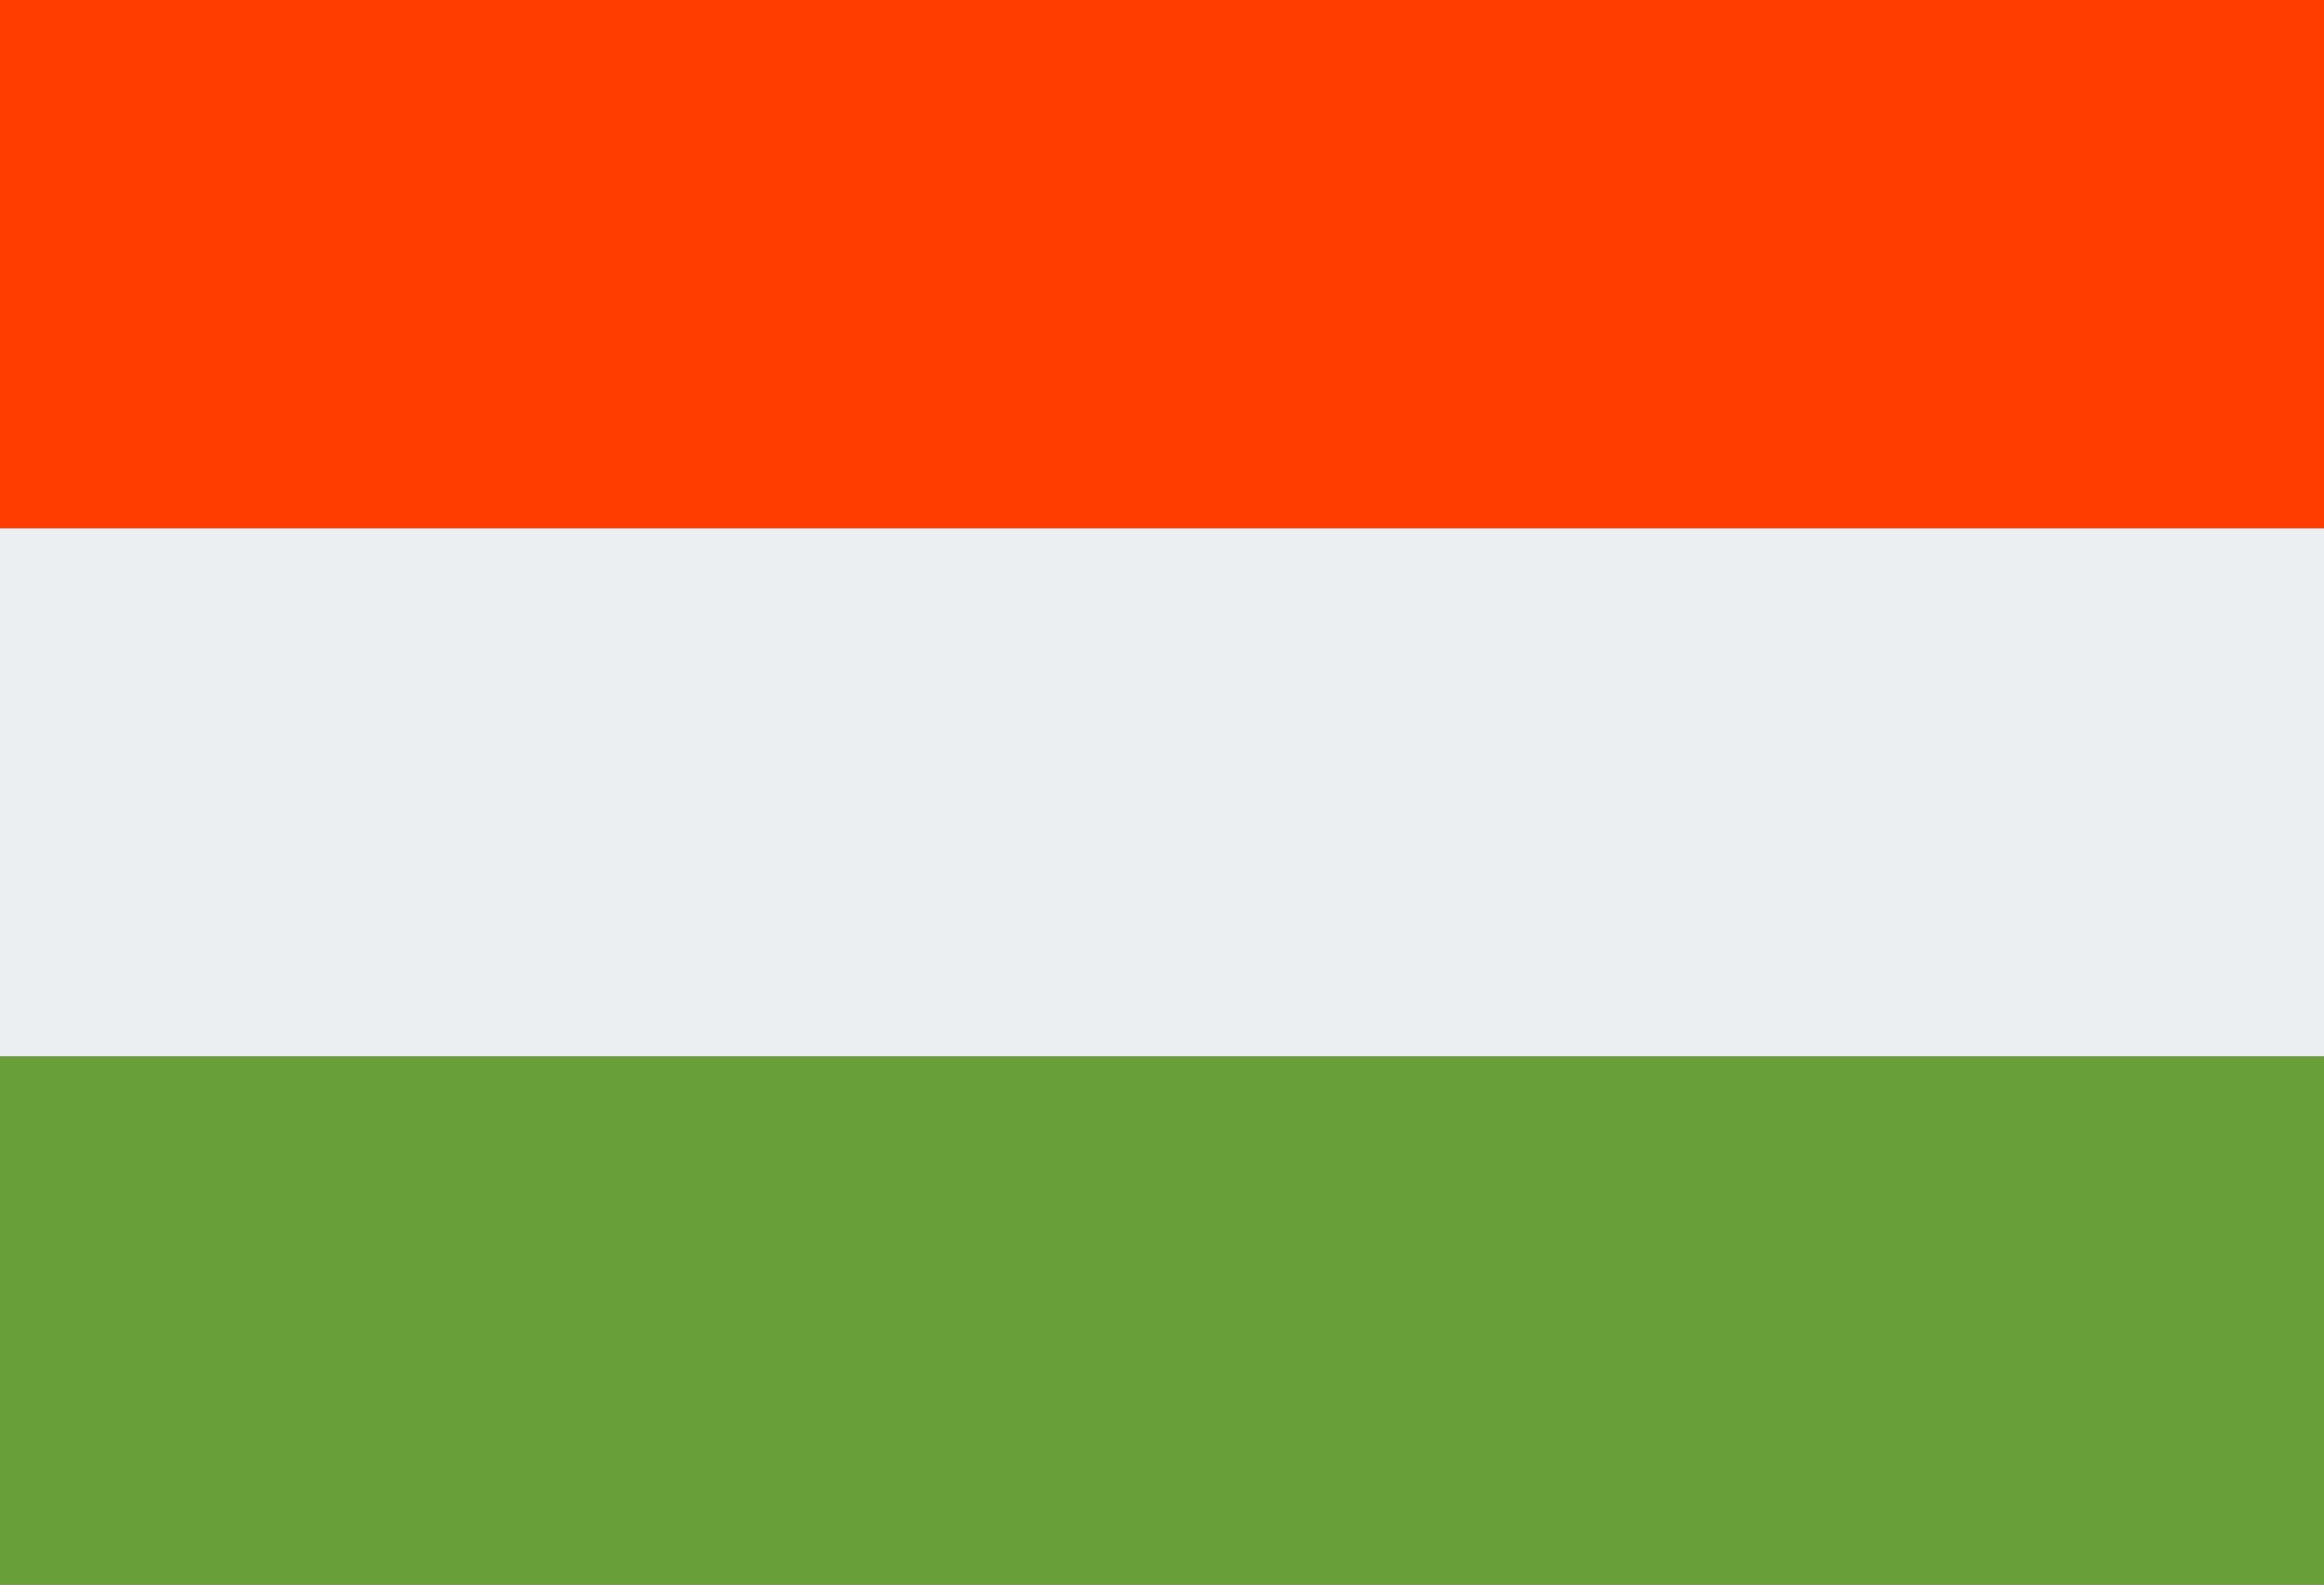
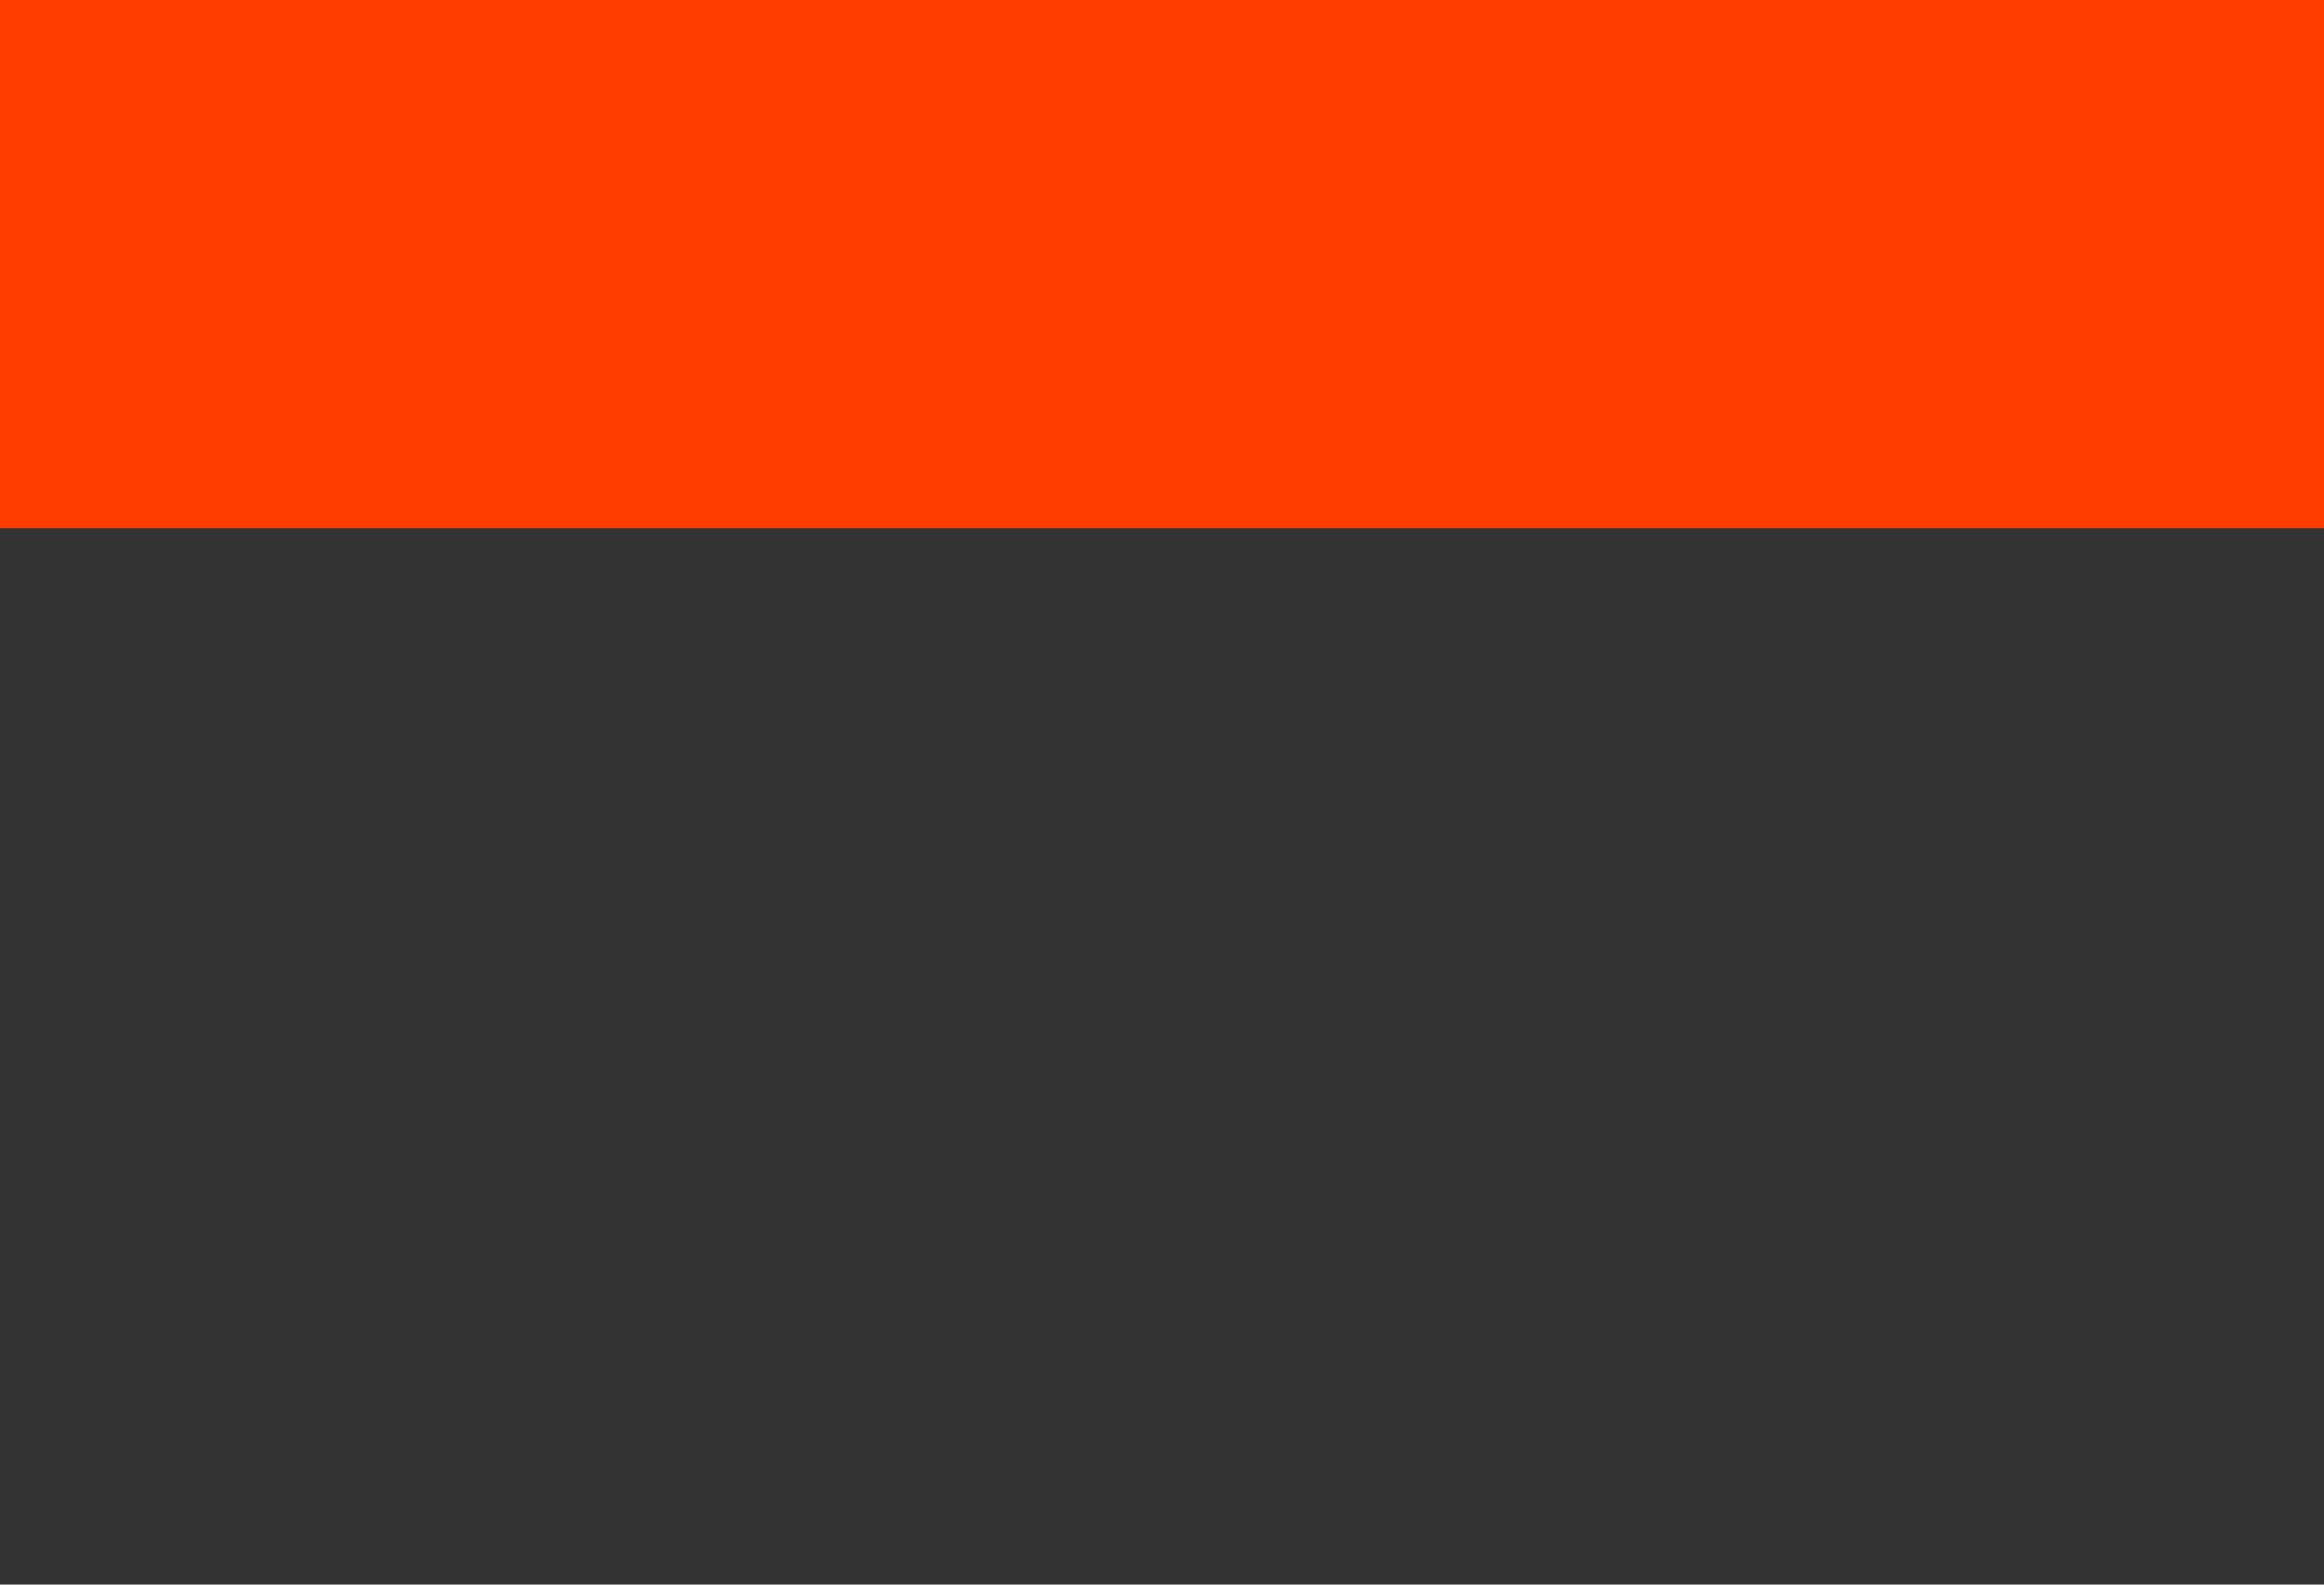
<svg xmlns="http://www.w3.org/2000/svg" viewBox="0 0 44 30">
  <rect x="0" y="0" width="44" height="30" fill="#333333" stroke="none" />
  <defs>
    <style>.cls-1{fill:#689f38;}.cls-2{fill:#eceff1;}.cls-3{fill:#ff3d00;}</style>
  </defs>
  <g id="Vrstva_2" data-name="Vrstva 2">
    <g id="Vrstva_1-2" data-name="Vrstva 1">
-       <path class="cls-1" d="M0,20H44V30H0Z" />
-       <path class="cls-2" d="M0,10H44V20H0Z" />
-       <path class="cls-3" d="M0,0H44V10H0Z" />
+       <path class="cls-3" d="M0,0H44V10H0" />
    </g>
  </g>
</svg>